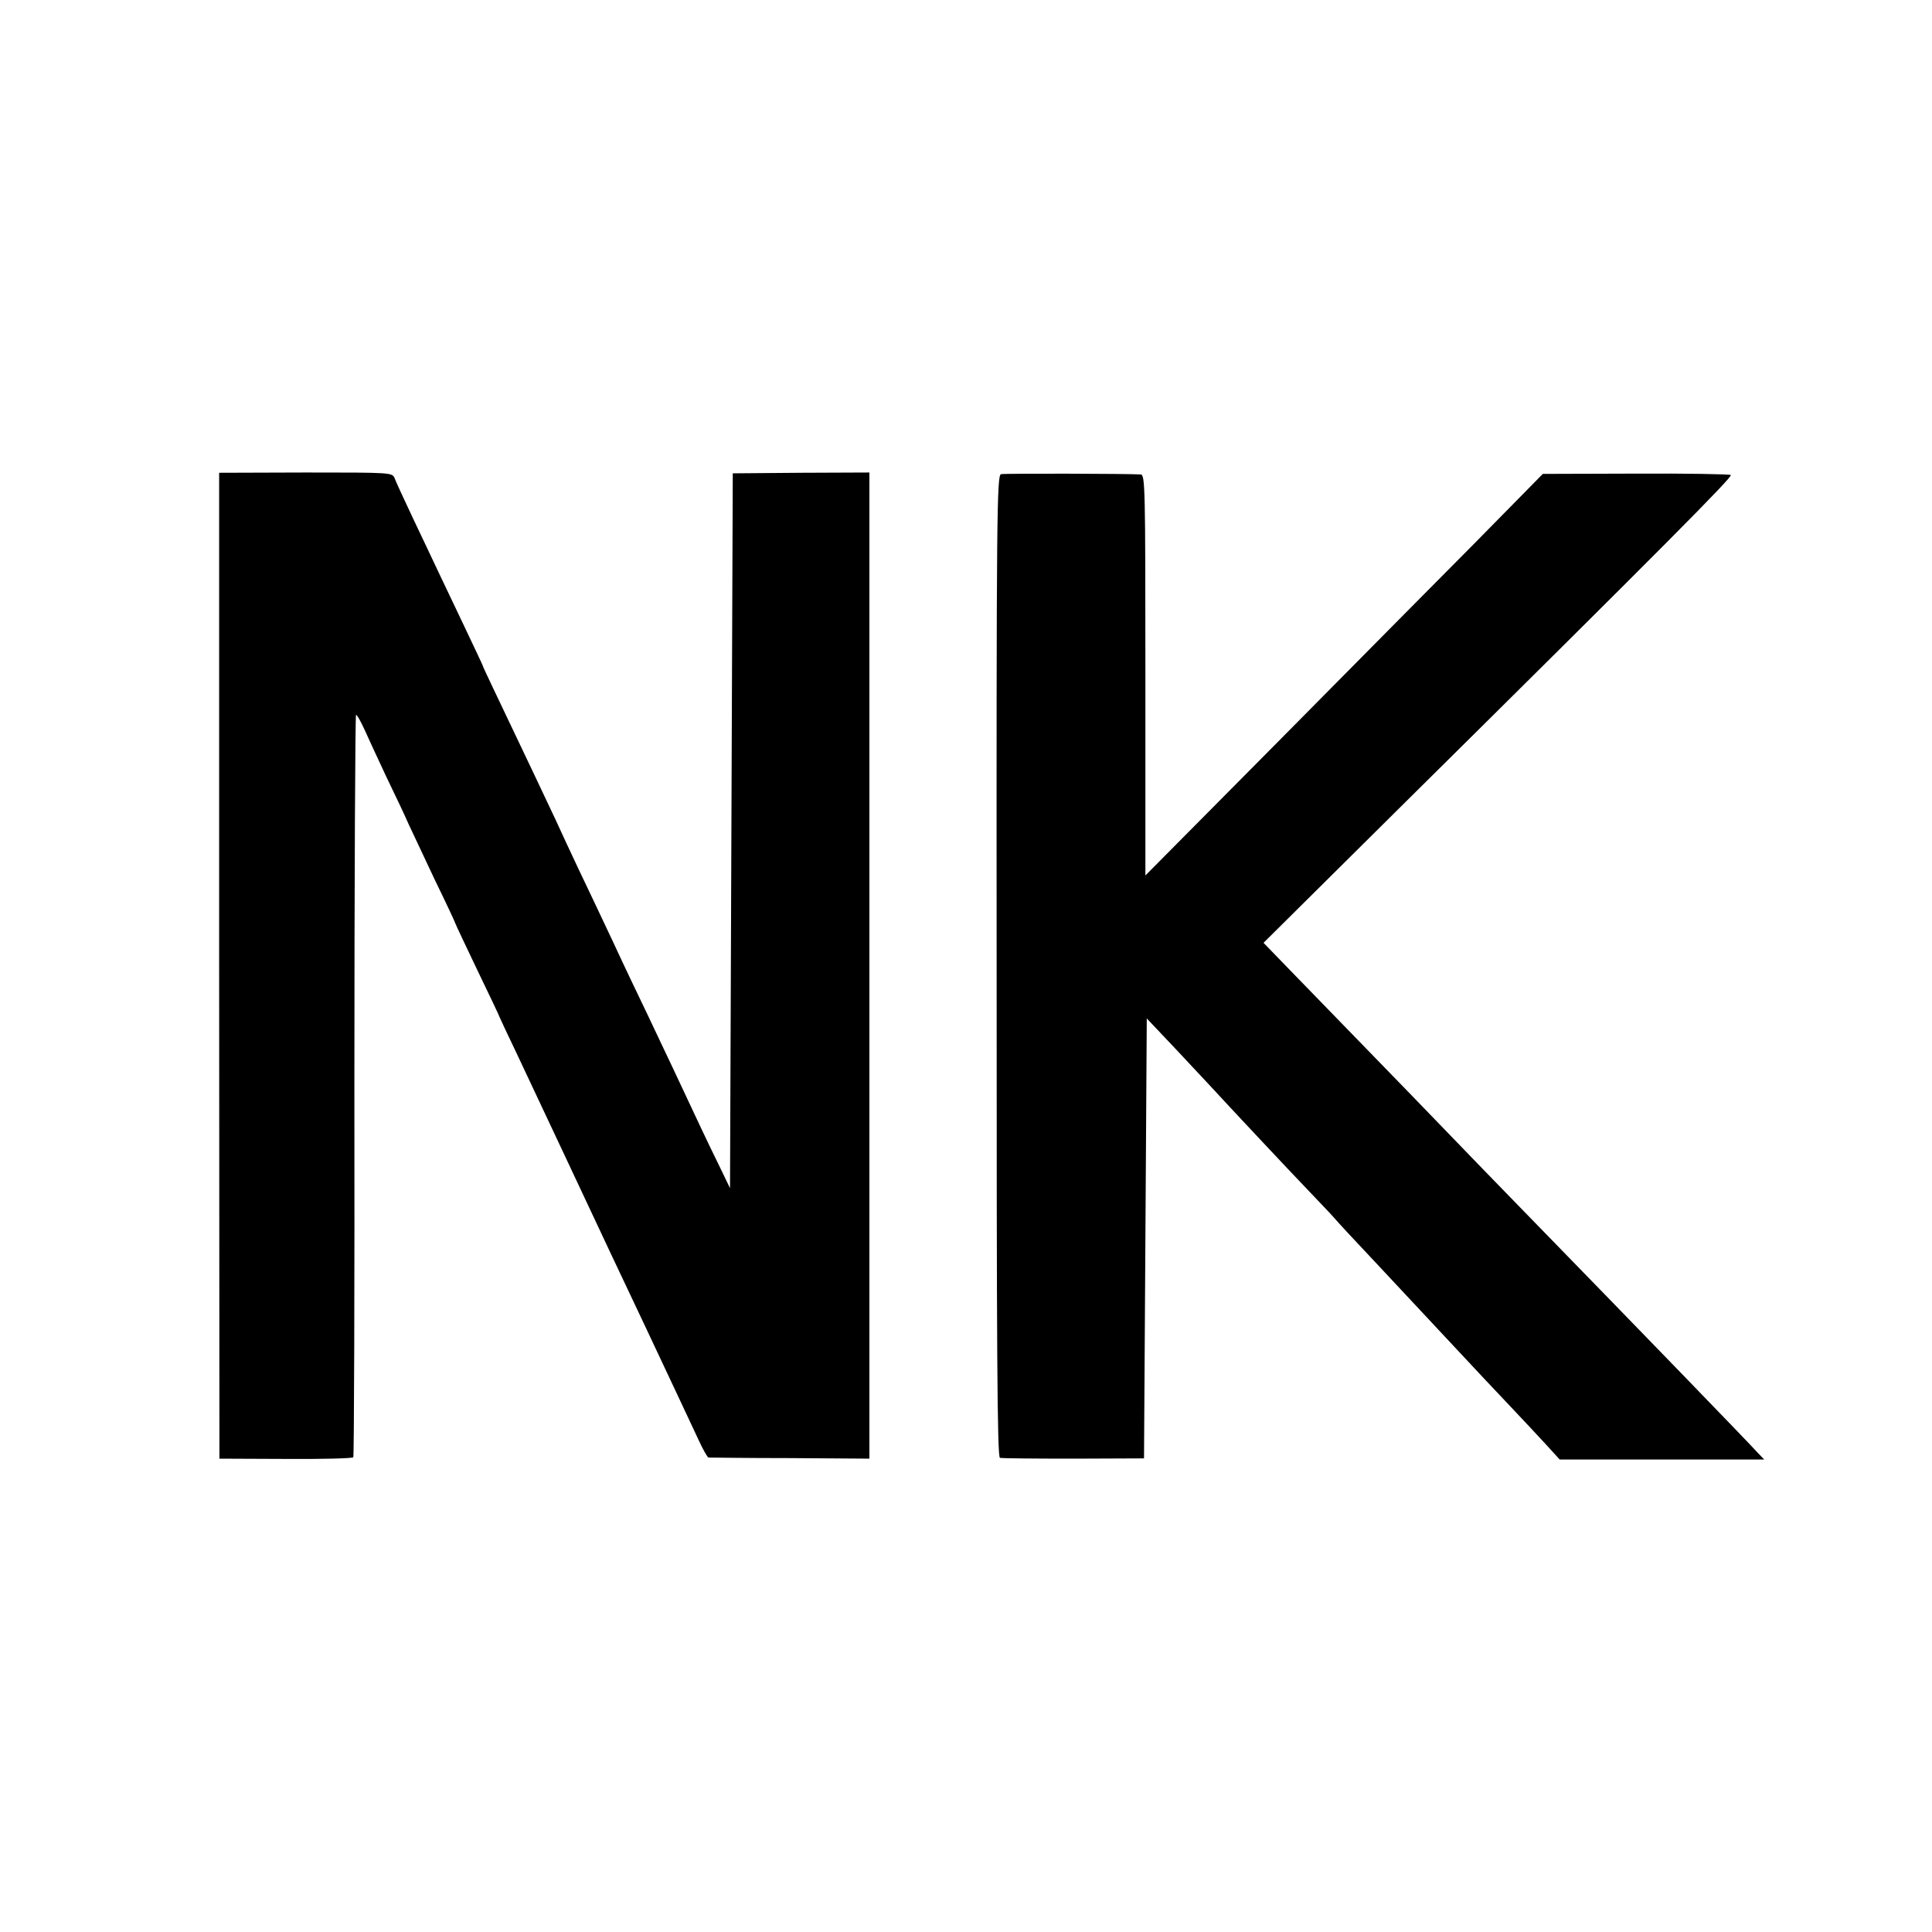
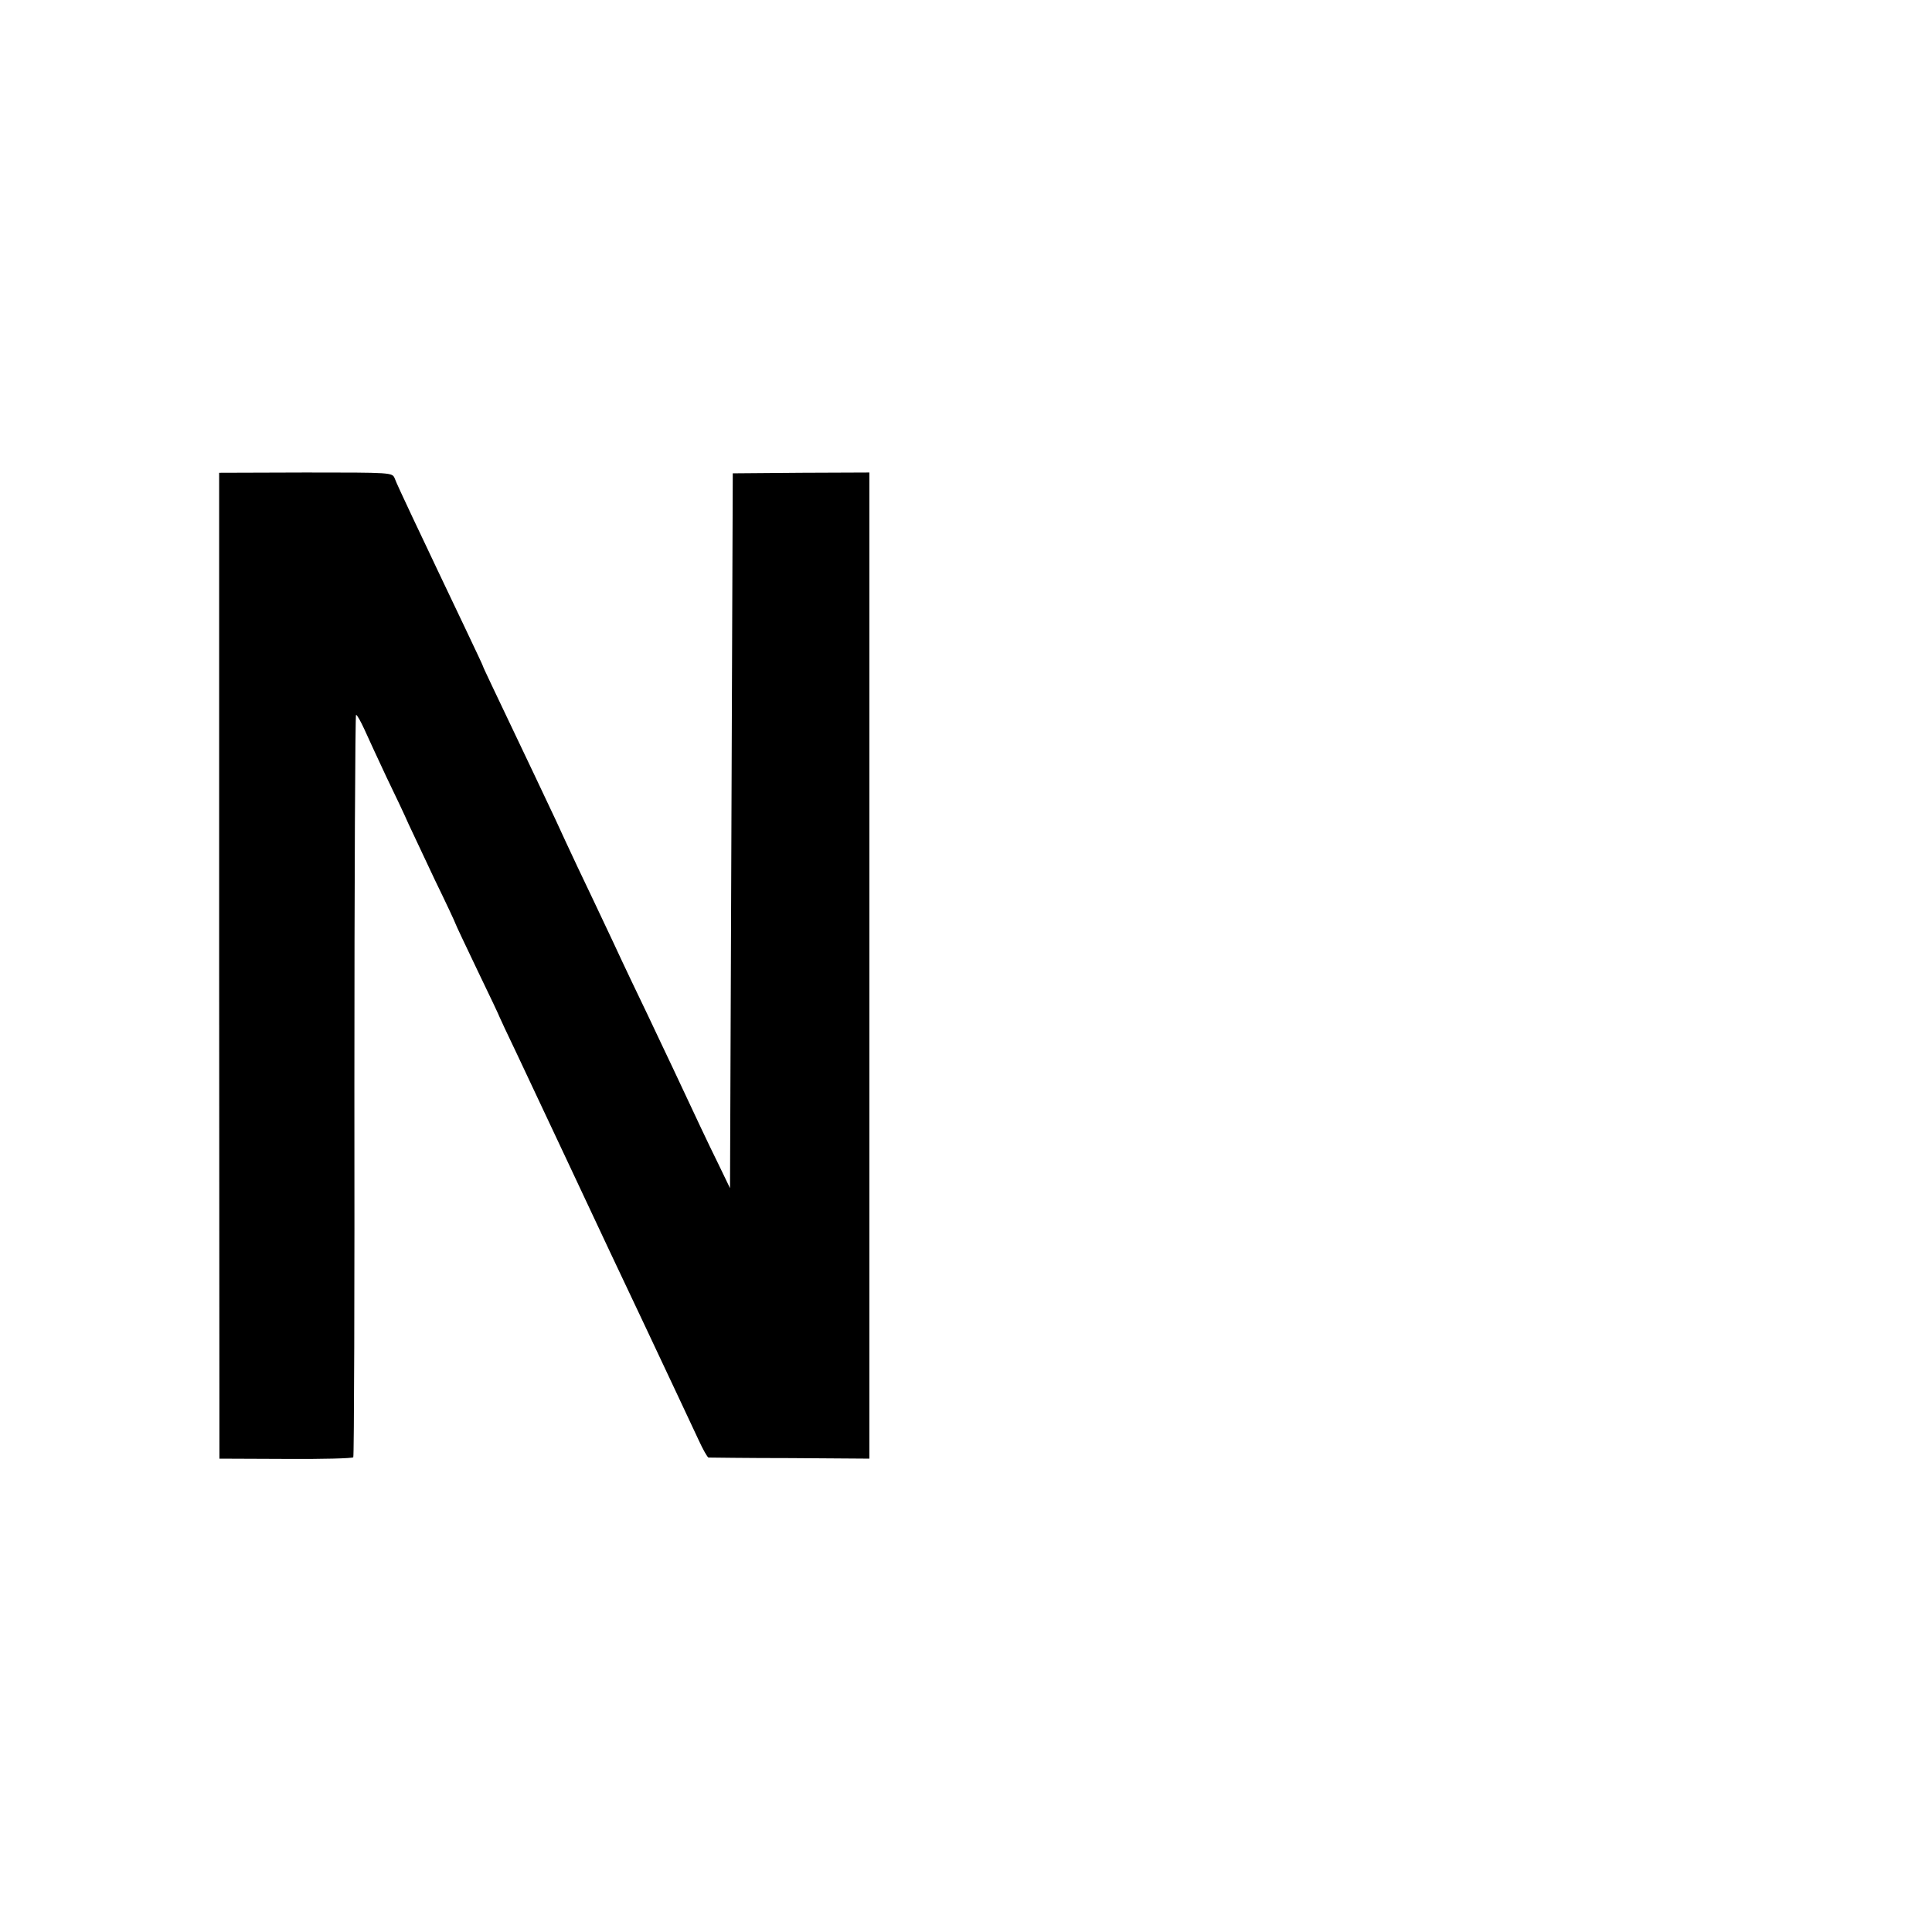
<svg xmlns="http://www.w3.org/2000/svg" version="1.0" width="700pt" height="700pt" viewBox="0 0 700 700" preserveAspectRatio="xMidYMid meet">
  <g transform="translate(0,700) scale(0.1,-0.1)" fill="#000000" stroke="none">
    <path d="M794 3501 l1 -1786 240 -1 c132 -1 242 2 245 6 3 5 5 612 4 1349 0 738 3 1341 6 1341 4 0 17 -24 30 -52 13 -29 49 -107 80 -173 32 -66 68 -142 80 -170 13 -27 56 -119 96 -204 41 -84 74 -155 74 -157 0 -2 36 -78 80 -170 44 -91 80 -167 80 -169 0 -1 29 -63 64 -136 35 -74 114 -242 176 -374 148 -316 181 -385 285 -605 102 -217 156 -331 196 -417 16 -35 32 -63 36 -64 5 0 137 -2 296 -2 l287 -2 0 1787 0 1786 -247 -1 -248 -2 -5 -1295 -5 -1295 -41 85 c-40 81 -76 158 -166 350 -22 47 -63 132 -90 190 -28 58 -86 179 -128 270 -43 91 -100 212 -128 270 -27 58 -63 134 -79 170 -17 36 -52 110 -78 165 -159 334 -185 388 -185 391 0 2 -30 65 -66 141 -36 76 -81 170 -99 208 -18 39 -59 124 -90 190 -31 66 -61 130 -65 142 -9 21 -10 21 -323 21 l-313 -1 0 -1786z" />
-     <path d="M3627 5282 c-15 -3 -17 -132 -16 -1782 0 -1387 2 -1779 12 -1782 7 -2 127 -3 267 -3 l255 1 5 797 5 797 106 -112 c58 -62 117 -125 130 -139 52 -57 278 -298 351 -374 42 -44 85 -89 95 -101 10 -12 74 -81 143 -154 156 -167 171 -183 300 -321 58 -62 141 -151 186 -198 45 -47 104 -111 133 -142 l52 -57 370 0 371 0 -24 25 c-39 43 -406 422 -859 887 -92 94 -193 199 -225 232 -51 53 -214 222 -613 632 l-93 96 488 484 c962 952 1214 1206 1205 1211 -5 3 -160 6 -345 5 l-336 -1 -247 -251 c-137 -138 -461 -465 -720 -727 l-473 -477 0 726 c0 684 -1 726 -17 727 -53 3 -492 4 -506 1z" />
  </g>
</svg>